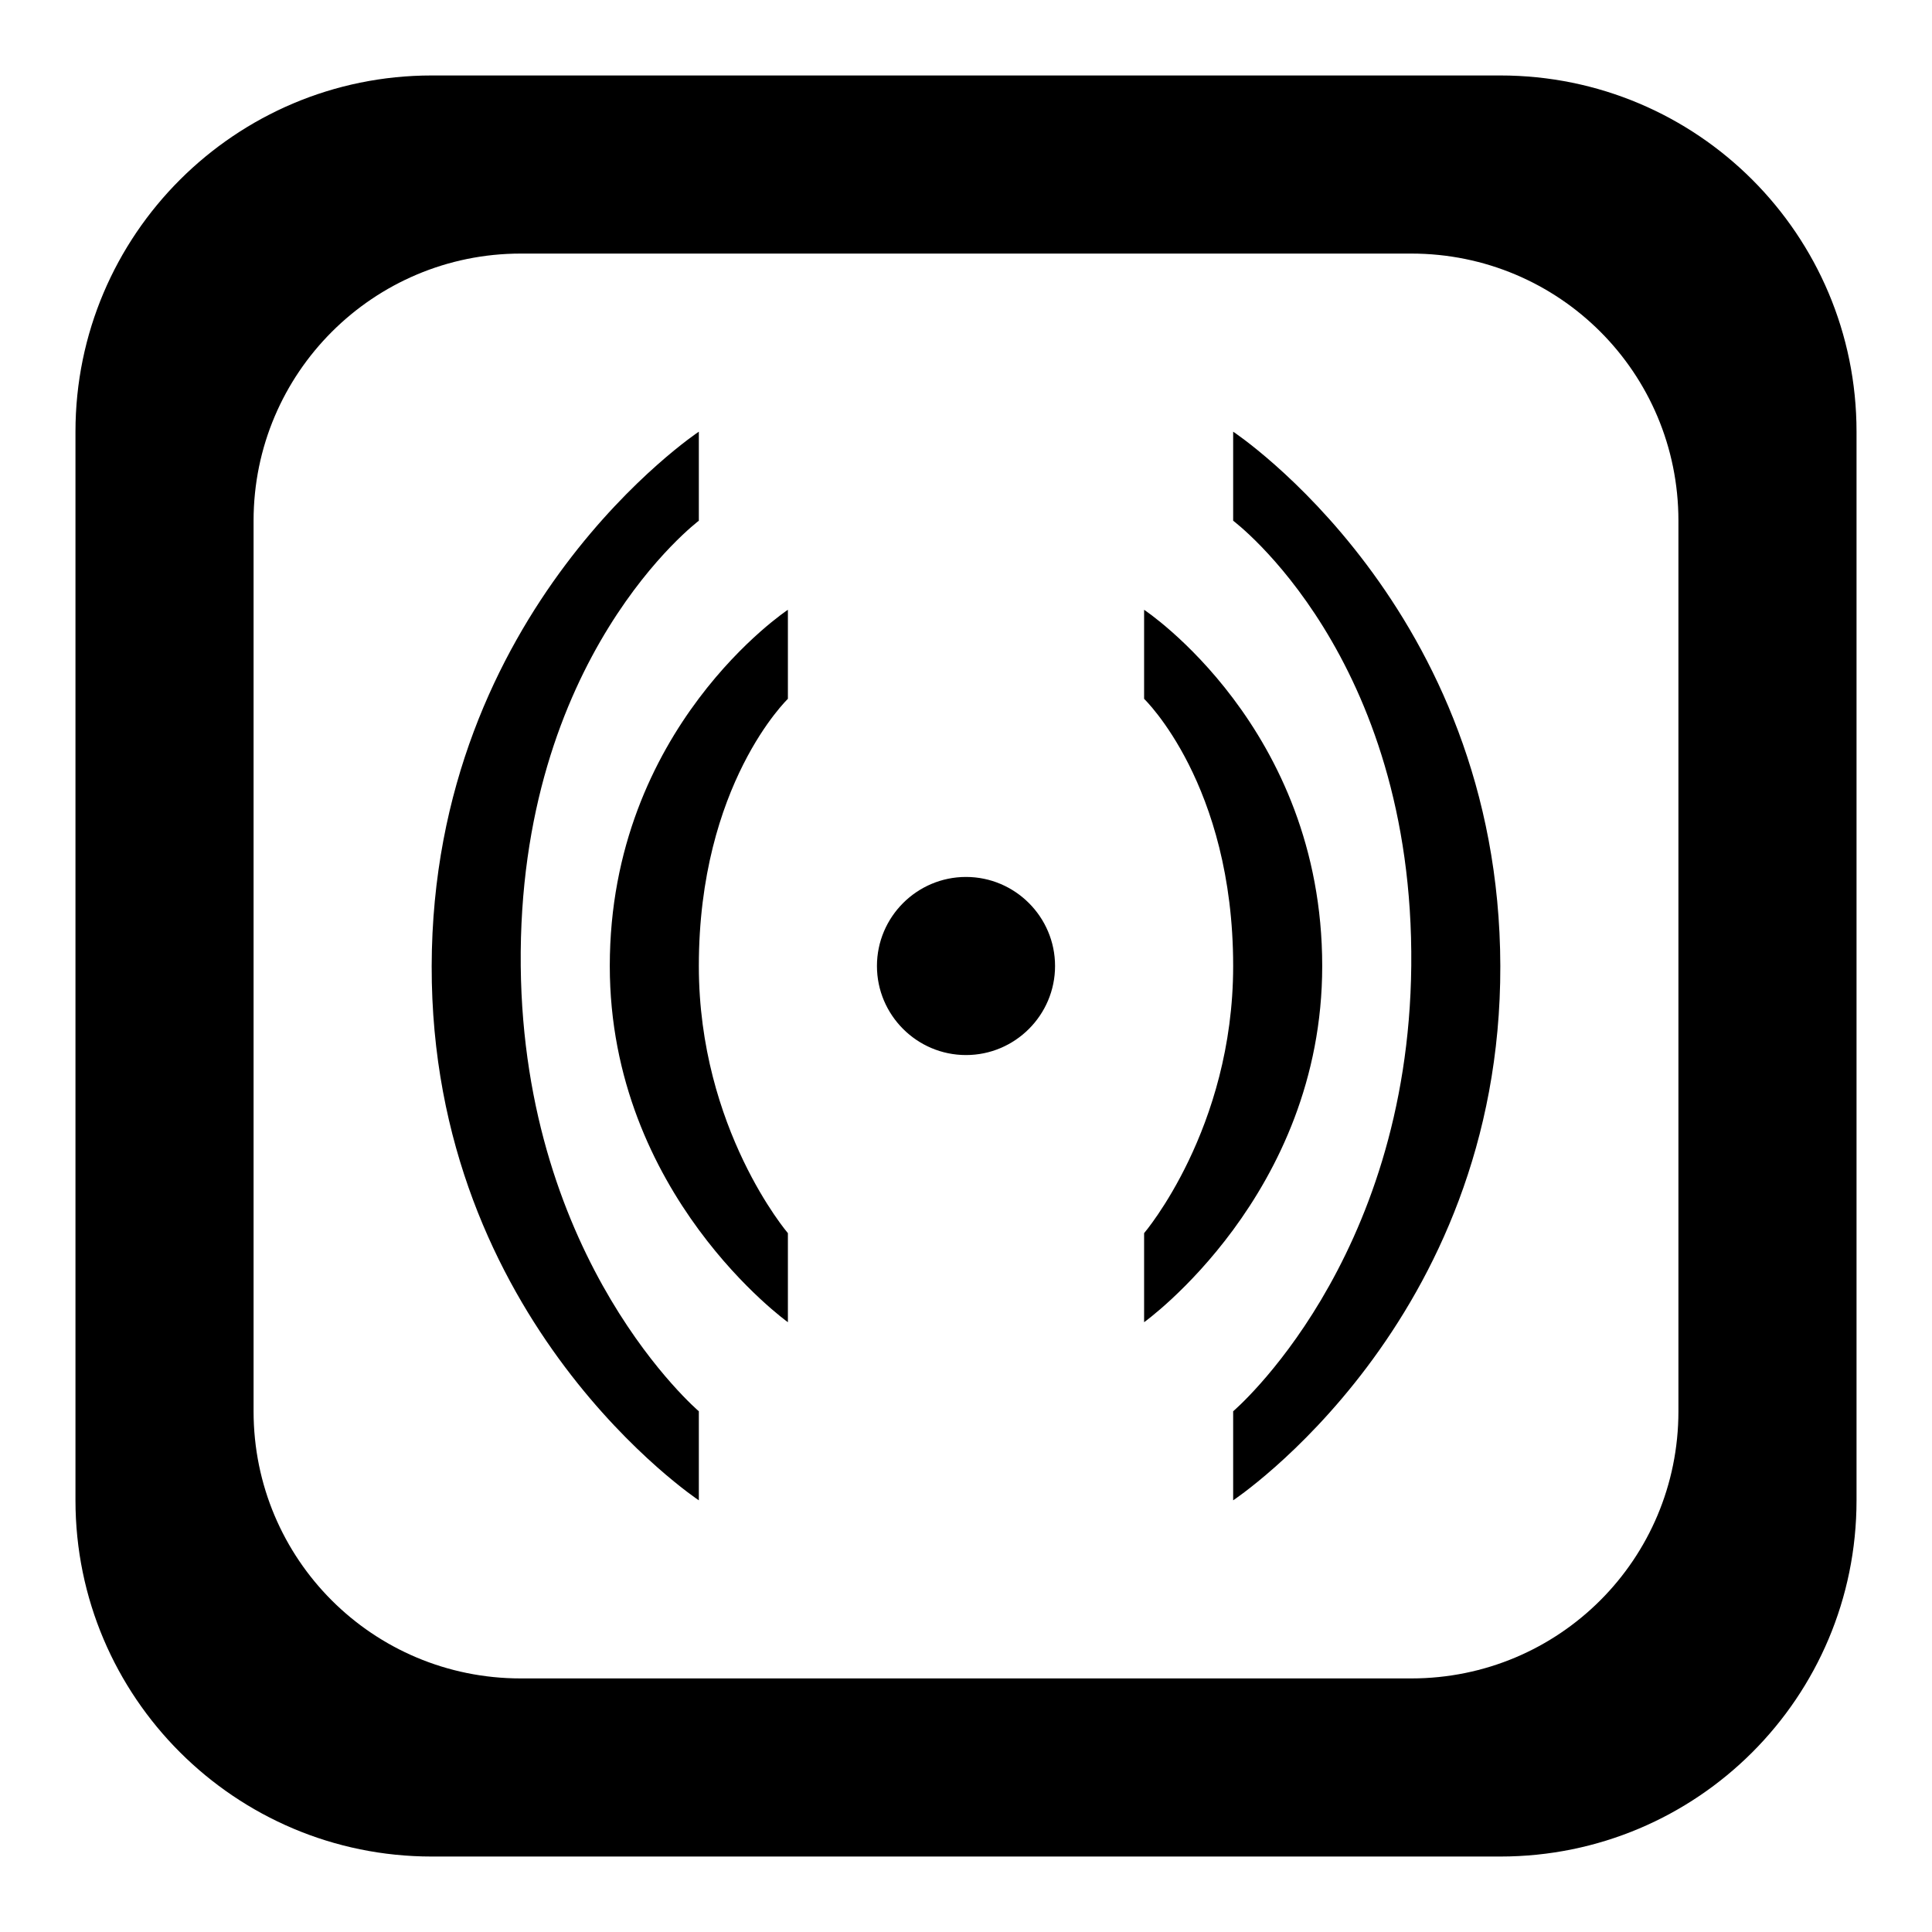
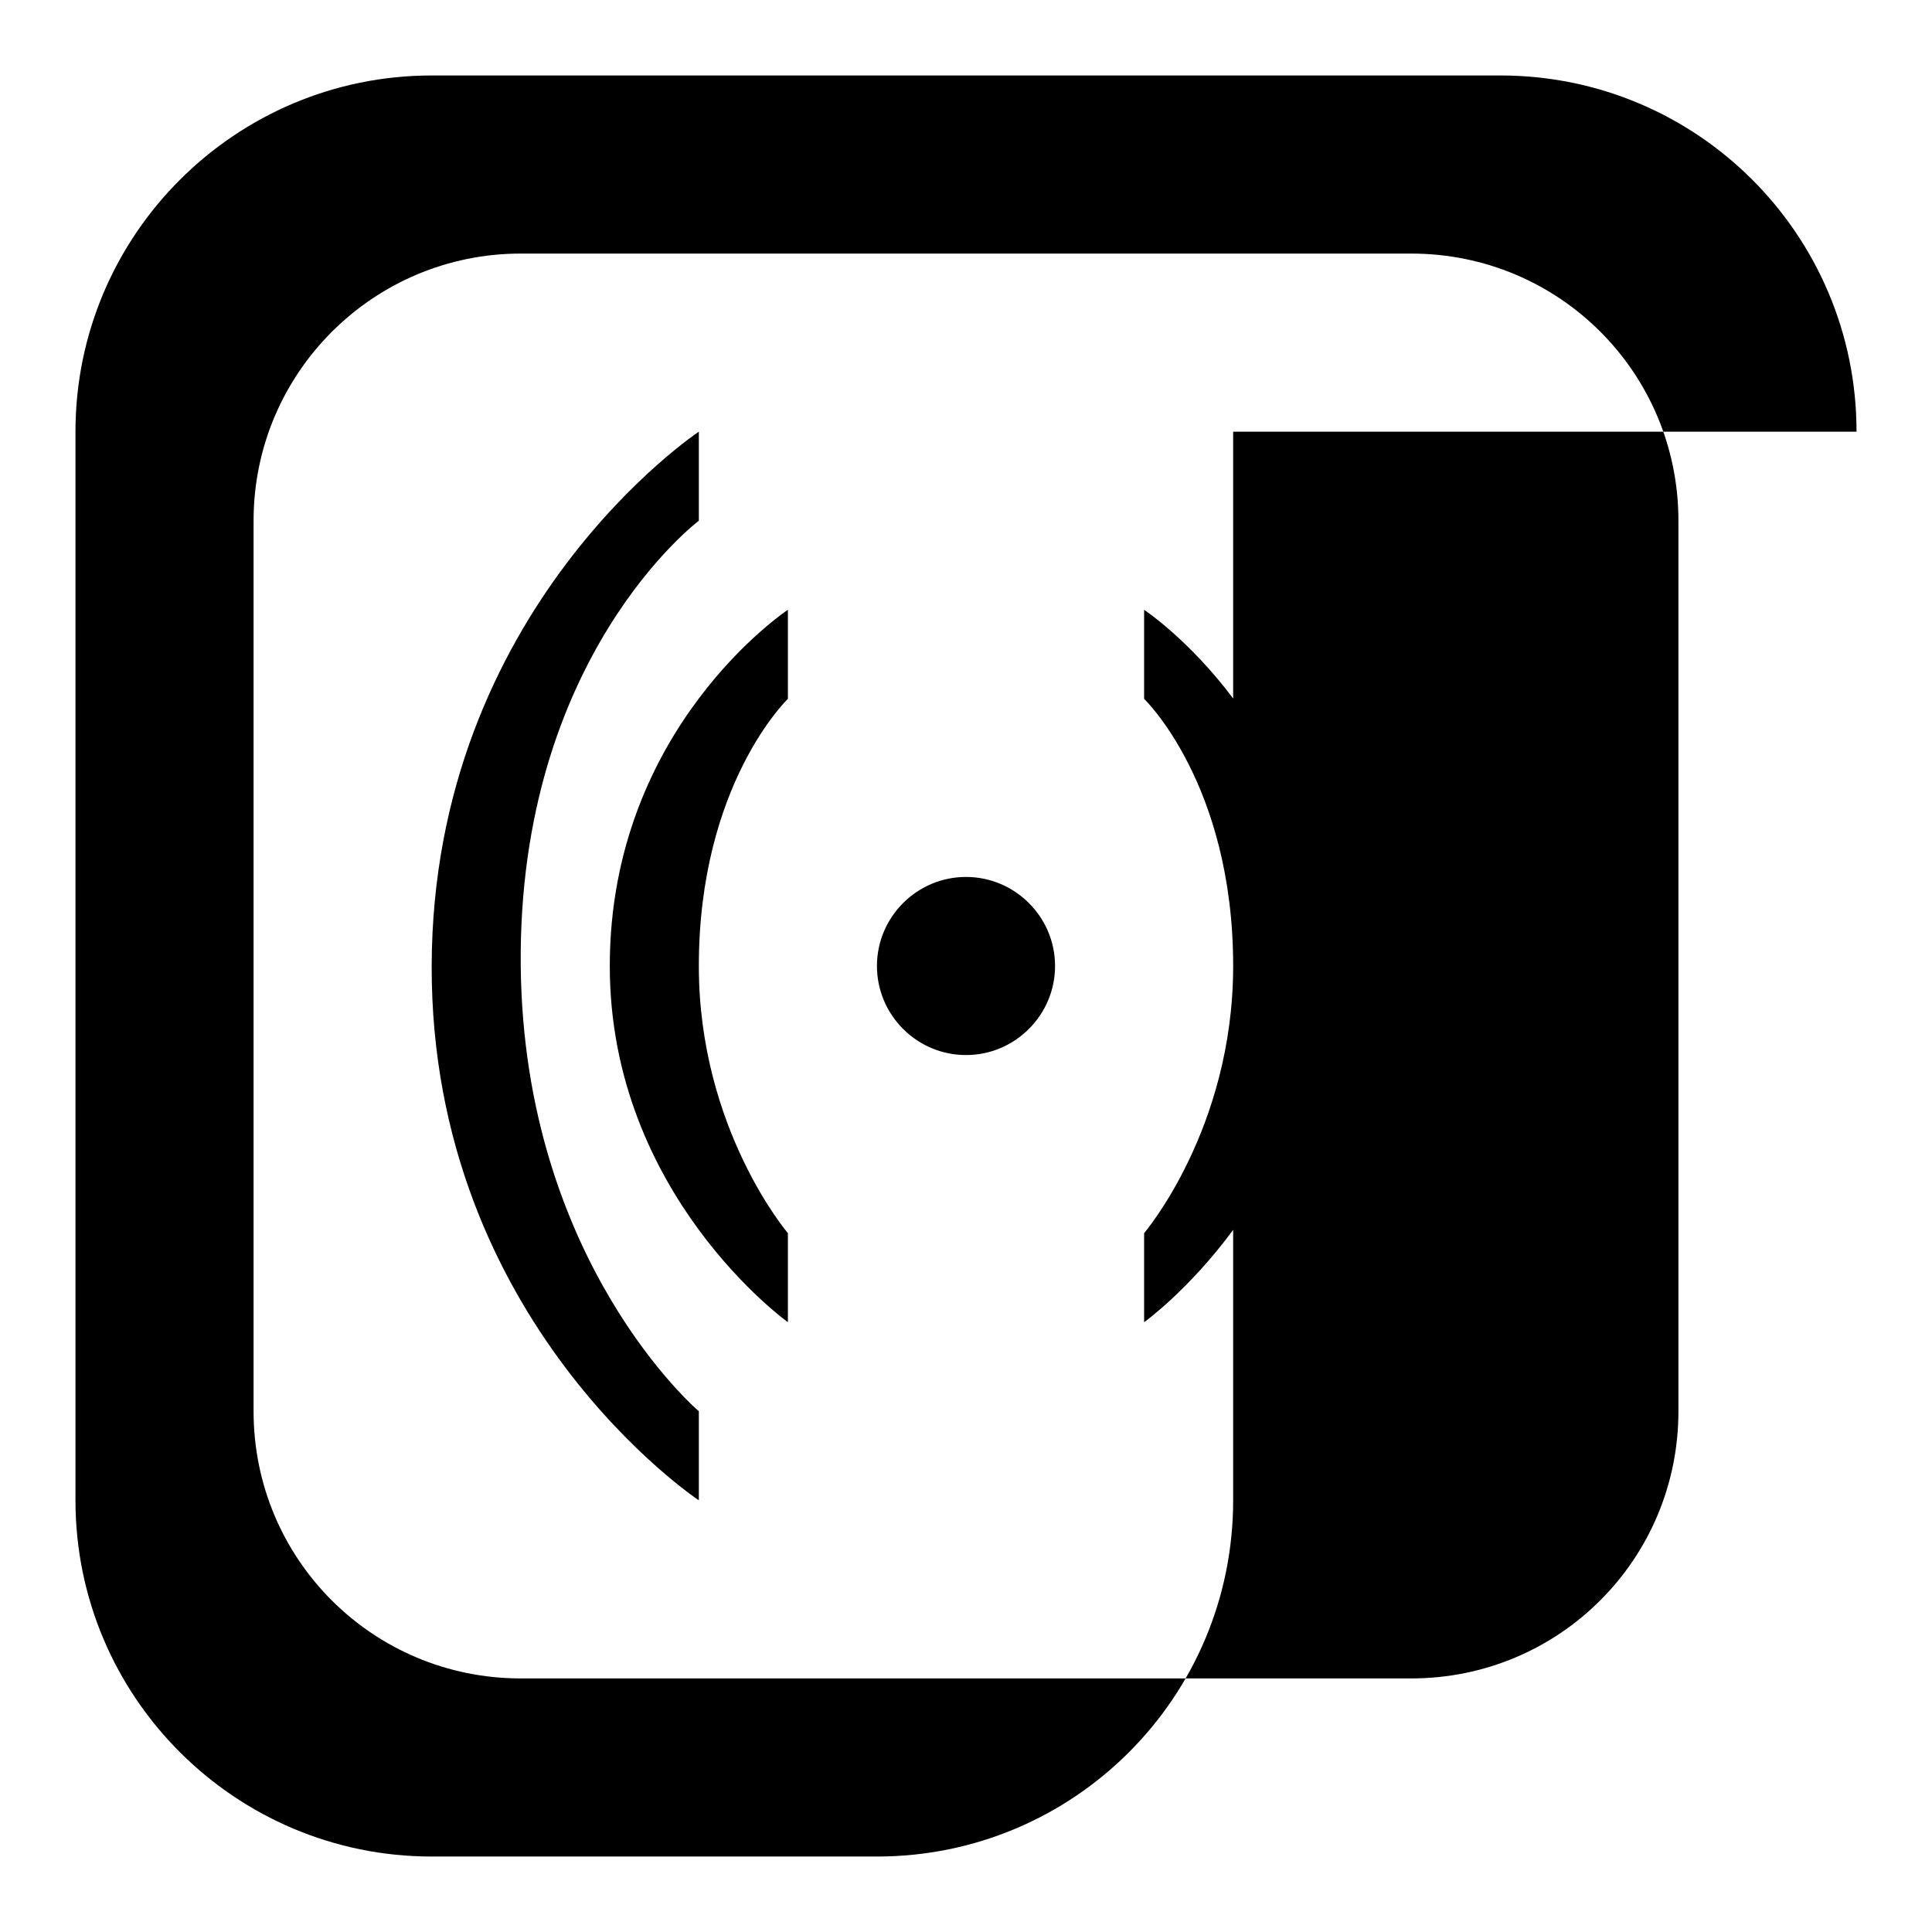
<svg xmlns="http://www.w3.org/2000/svg" version="1.1" x="0px" y="0px" viewBox="0 0 256 256" enable-background="new 0 0 256 256" xml:space="preserve">
  <g>
-     <path fill="#000000" d="M104.4,80.8v11.8c0,0-11.8,11.3-11.8,35.4c0,21.6,11.8,35.4,11.8,35.4v11.8c0,0-23.6-16.9-23.6-47.2 C80.8,96.4,104.4,80.8,104.4,80.8z M128,116.2c-6.5,0-11.8,5.3-11.8,11.8c0,6.5,5.3,11.8,11.8,11.8c6.5,0,11.8-5.3,11.8-11.8 C139.8,121.5,134.5,116.2,128,116.2z M69,128C68.6,87,92.6,69,92.6,69V57.2c0,0-35.3,23.4-35.4,70.8c-0.1,47.3,35.4,70.8,35.4,70.8 V187C92.6,187,69.4,167.3,69,128z M151.6,80.8v11.8c0,0,11.8,11.3,11.8,35.4c0,21.6-11.8,35.4-11.8,35.4v11.8 c0,0,23.6-16.9,23.6-47.2C175.2,96.4,151.6,80.8,151.6,80.8z M163.4,57.2V69c0,0,24,17.9,23.6,59c-0.4,39.3-23.6,59-23.6,59v11.8 c0,0,35.5-23.5,35.4-70.8C198.7,80.5,163.4,57.2,163.4,57.2z M246,57.2v141.6c0,26.1-21.1,47.2-47.2,47.2H57.2 C31.2,246,10,224.9,10,198.8V57.2C10,31.1,31.2,10,57.2,10h141.6C224.9,10,246,31.1,246,57.2z M222.4,69 c0-19.6-15.8-35.4-35.4-35.4H69c-19.5,0-35.4,15.8-35.4,35.4v118c0,19.6,15.8,35.4,35.4,35.4h118c19.6,0,35.4-15.8,35.4-35.4V69z" />
+     <path fill="#000000" d="M104.4,80.8v11.8c0,0-11.8,11.3-11.8,35.4c0,21.6,11.8,35.4,11.8,35.4v11.8c0,0-23.6-16.9-23.6-47.2 C80.8,96.4,104.4,80.8,104.4,80.8z M128,116.2c-6.5,0-11.8,5.3-11.8,11.8c0,6.5,5.3,11.8,11.8,11.8c6.5,0,11.8-5.3,11.8-11.8 C139.8,121.5,134.5,116.2,128,116.2z M69,128C68.6,87,92.6,69,92.6,69V57.2c0,0-35.3,23.4-35.4,70.8c-0.1,47.3,35.4,70.8,35.4,70.8 V187C92.6,187,69.4,167.3,69,128z M151.6,80.8v11.8c0,0,11.8,11.3,11.8,35.4c0,21.6-11.8,35.4-11.8,35.4v11.8 c0,0,23.6-16.9,23.6-47.2C175.2,96.4,151.6,80.8,151.6,80.8z M163.4,57.2V69c0,0,24,17.9,23.6,59c-0.4,39.3-23.6,59-23.6,59v11.8 c0,0,35.5-23.5,35.4-70.8C198.7,80.5,163.4,57.2,163.4,57.2z v141.6c0,26.1-21.1,47.2-47.2,47.2H57.2 C31.2,246,10,224.9,10,198.8V57.2C10,31.1,31.2,10,57.2,10h141.6C224.9,10,246,31.1,246,57.2z M222.4,69 c0-19.6-15.8-35.4-35.4-35.4H69c-19.5,0-35.4,15.8-35.4,35.4v118c0,19.6,15.8,35.4,35.4,35.4h118c19.6,0,35.4-15.8,35.4-35.4V69z" />
  </g>
</svg>